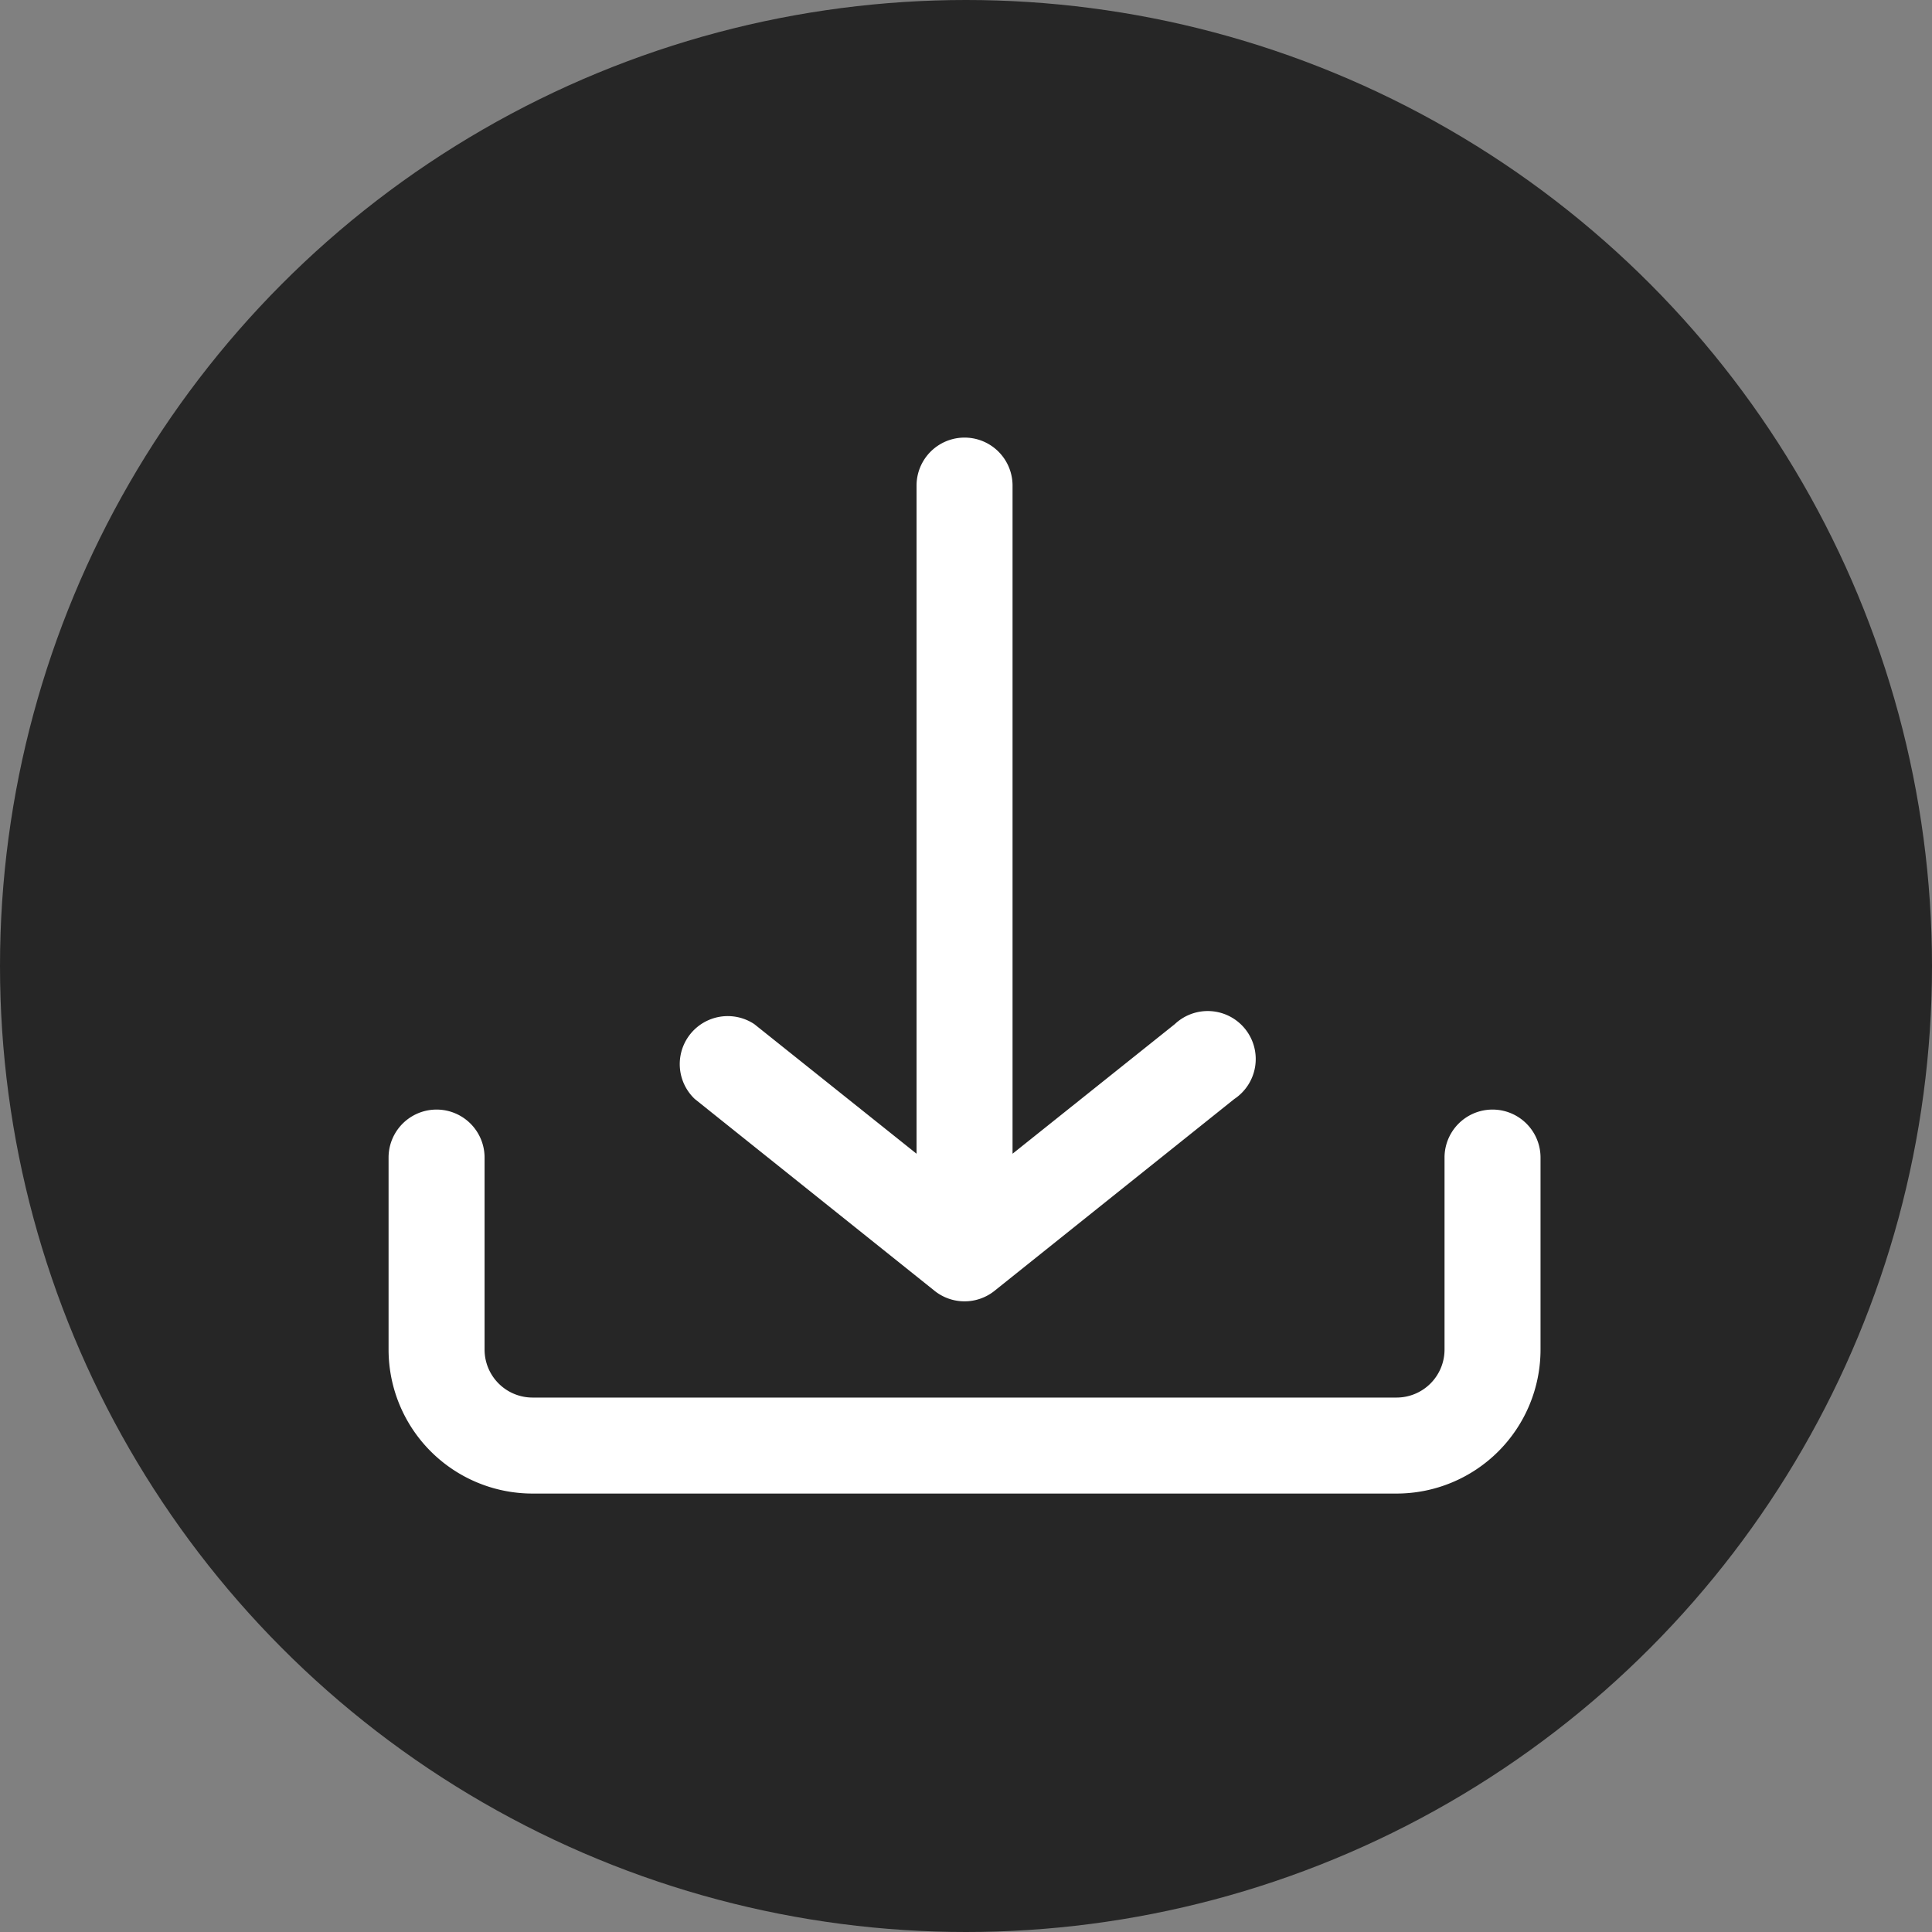
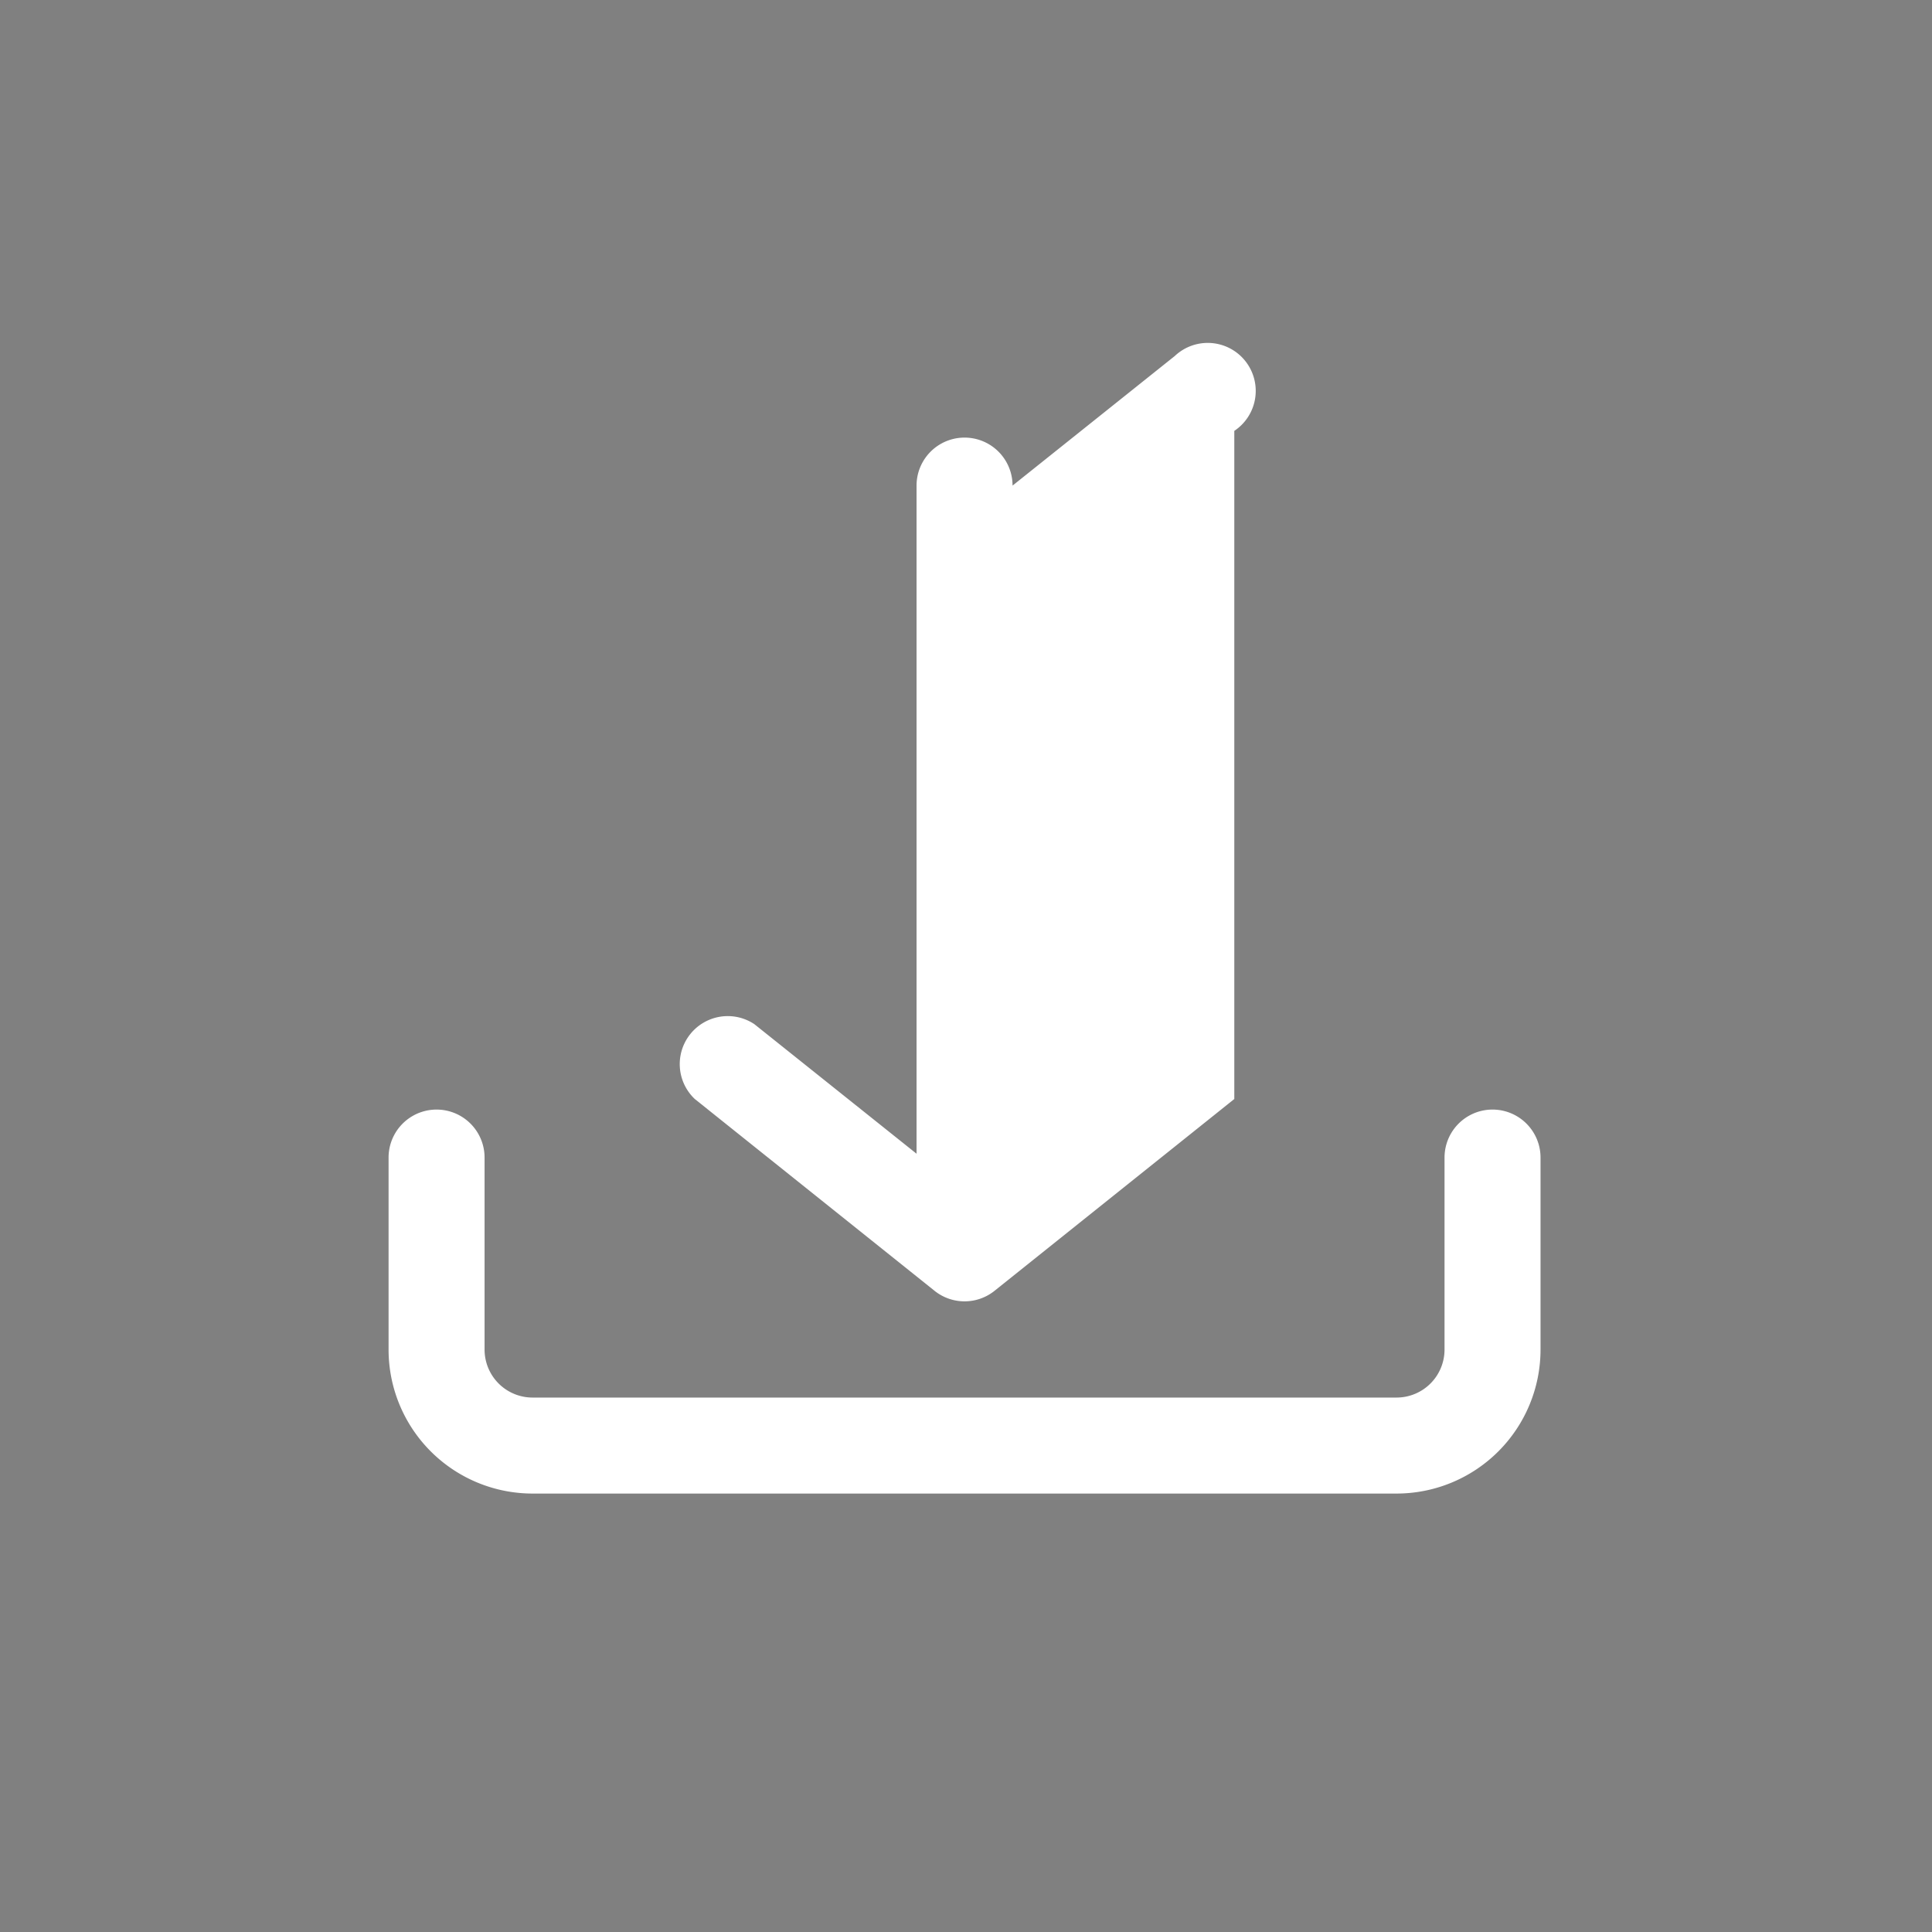
<svg xmlns="http://www.w3.org/2000/svg" id="svg1985" version="1.1" width="512" viewBox="0 0 32 32" height="512">
  <rect x="0" y="0" width="32" height="32" fill="#808080" stroke="none" />
  <defs id="defs1989" />
-   <circle r="16" cy="16" cx="16" id="path1993" style="opacity:1;fill:#262626;fill-opacity:1;stroke-width:0.363" />
  <g transform="matrix(0.795,0,0,0.795,3.256,3.273)" style="fill:#ffffff;fill-opacity:1" data-name="Download" id="a9148db4-8702-4948-b3d7-c33f0782daf4">
-     <path style="fill:#ffffff;fill-opacity:1" id="path1982" d="m 28,24 v -4 a 1,1 0 0 0 -2,0 v 4 a 1,1 0 0 1 -1,1 H 7 A 1,1 0 0 1 6,24 v -4 a 1,1 0 0 0 -2,0 v 4 a 3,3 0 0 0 3,3 h 18 a 3,3 0 0 0 3,-3 z m -6.38,-5.22 -5,4 a 1,1 0 0 1 -1.24,0 l -5,-4 a 1,1 0 0 1 1.24,-1.56 L 15,19.92 V 6 a 1,1 0 0 1 2,0 v 13.92 l 3.38,-2.7 a 1,1 0 1 1 1.24,1.56 z" />
+     <path style="fill:#ffffff;fill-opacity:1" id="path1982" d="m 28,24 v -4 a 1,1 0 0 0 -2,0 v 4 a 1,1 0 0 1 -1,1 H 7 A 1,1 0 0 1 6,24 v -4 a 1,1 0 0 0 -2,0 v 4 a 3,3 0 0 0 3,3 h 18 a 3,3 0 0 0 3,-3 z m -6.38,-5.22 -5,4 a 1,1 0 0 1 -1.24,0 l -5,-4 a 1,1 0 0 1 1.24,-1.56 L 15,19.92 V 6 a 1,1 0 0 1 2,0 l 3.38,-2.7 a 1,1 0 1 1 1.24,1.56 z" />
  </g>
</svg>